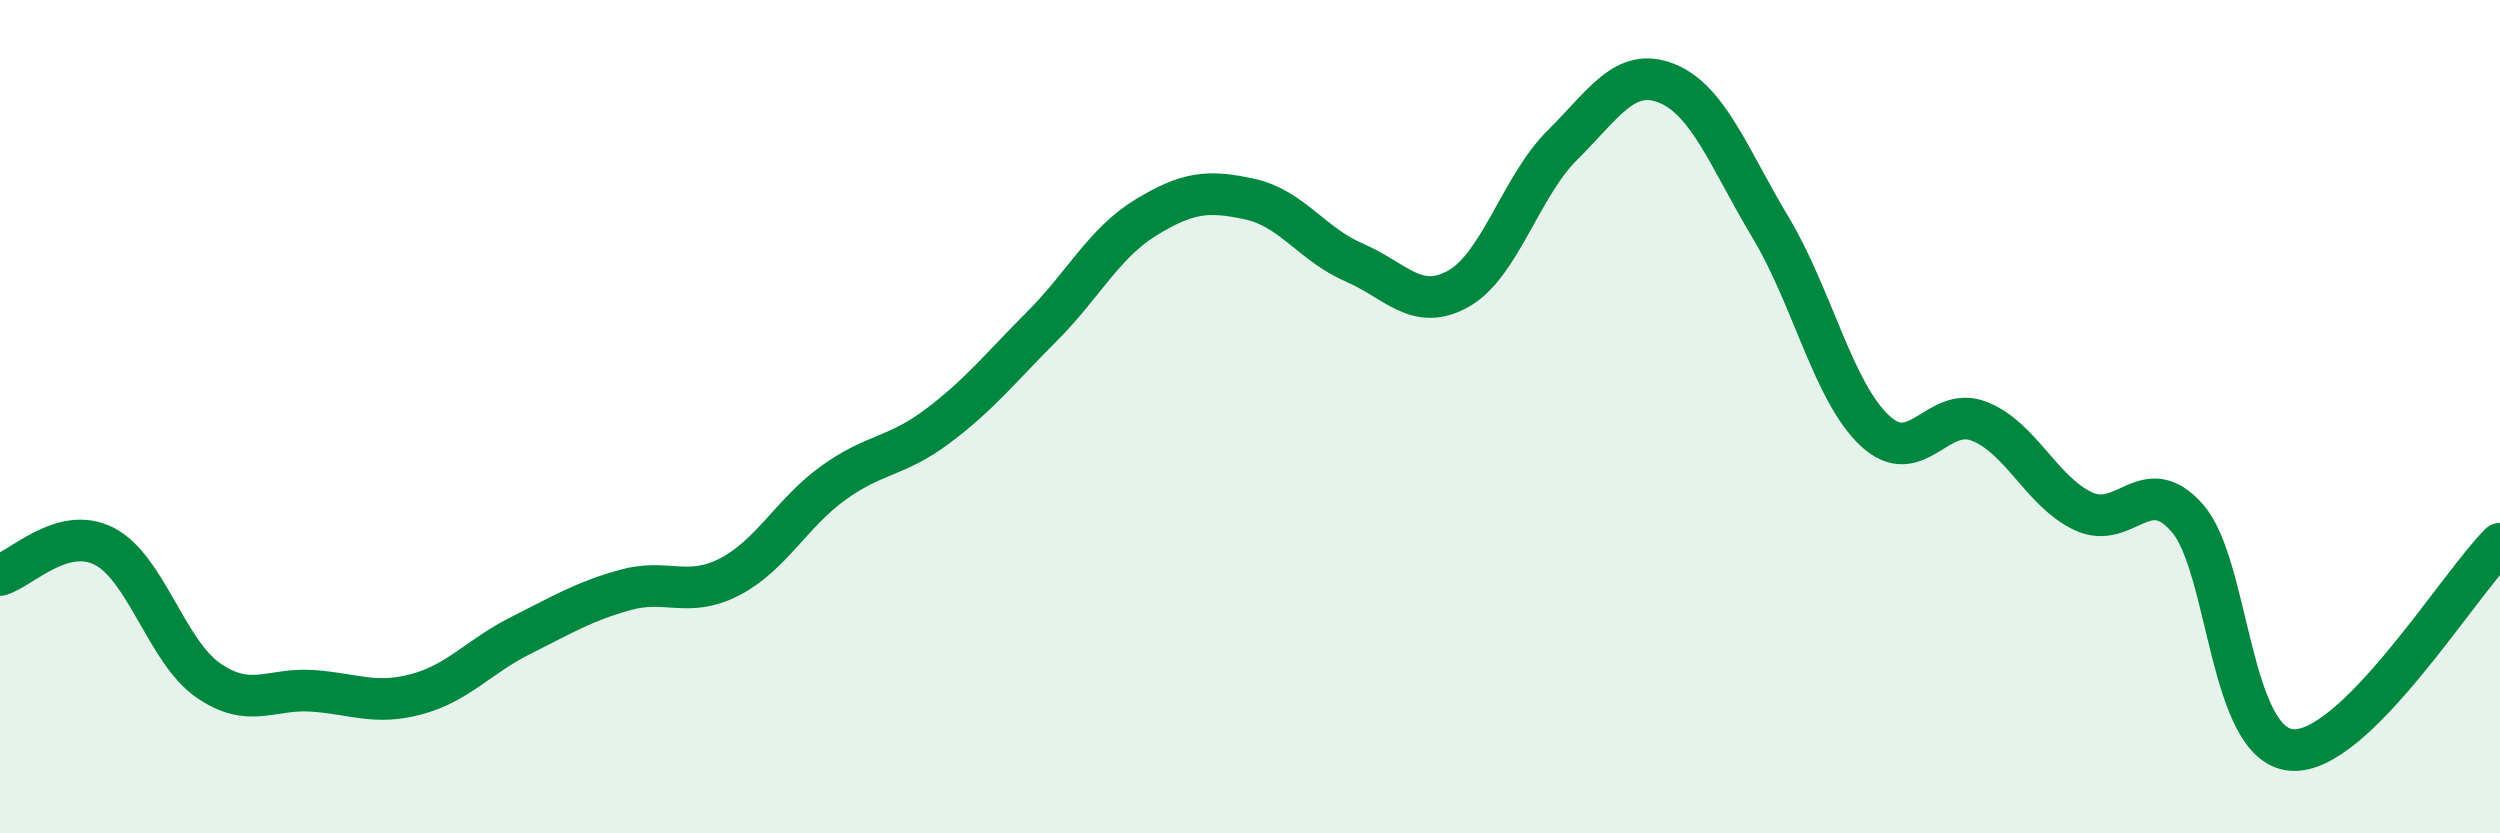
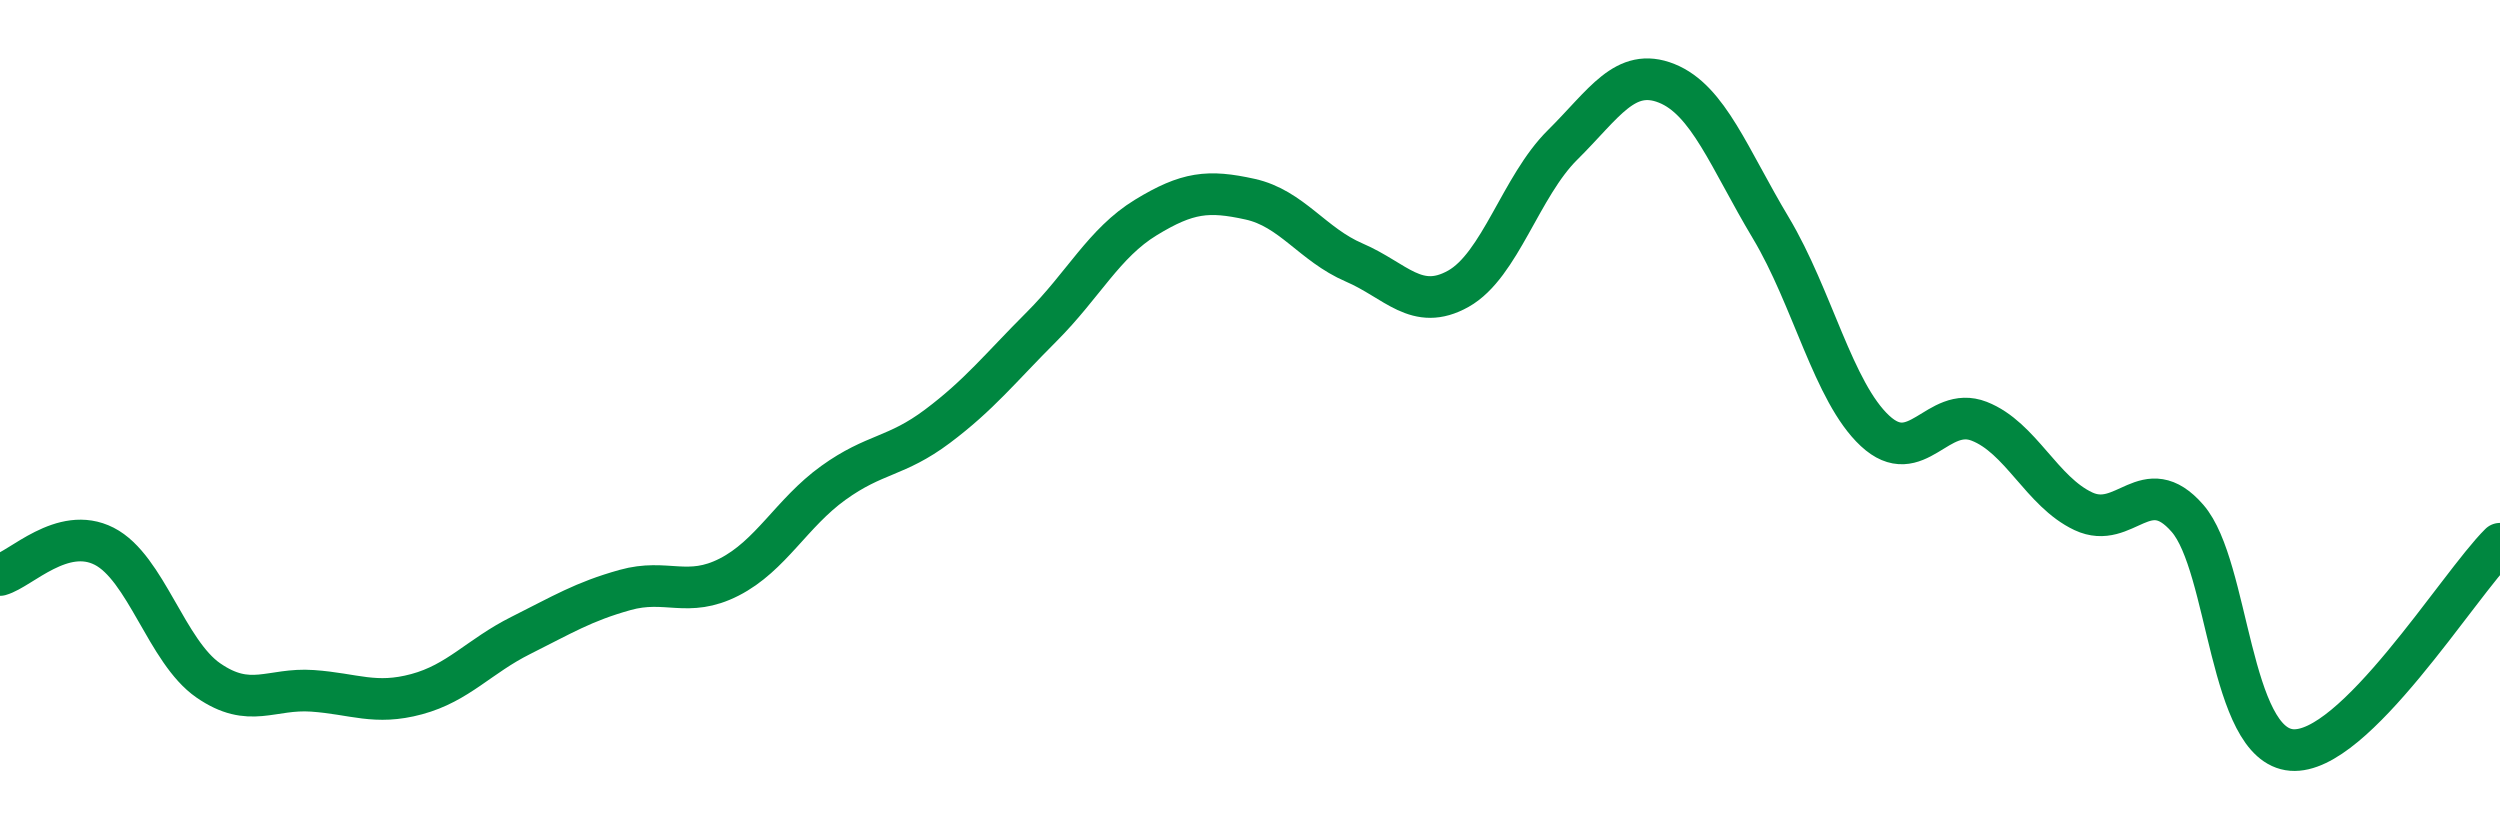
<svg xmlns="http://www.w3.org/2000/svg" width="60" height="20" viewBox="0 0 60 20">
-   <path d="M 0,13.8 C 0.5,13.66 1.5,12.6 2.5,13.11 C 3.5,13.62 4,15.64 5,16.33 C 6,17.02 6.5,16.51 7.5,16.58 C 8.5,16.65 9,16.93 10,16.66 C 11,16.39 11.5,15.75 12.5,15.25 C 13.5,14.75 14,14.44 15,14.16 C 16,13.88 16.5,14.36 17.5,13.85 C 18.5,13.34 19,12.31 20,11.59 C 21,10.87 21.5,10.98 22.5,10.23 C 23.5,9.48 24,8.84 25,7.84 C 26,6.84 26.5,5.83 27.5,5.22 C 28.5,4.61 29,4.56 30,4.78 C 31,5 31.5,5.87 32.5,6.3 C 33.5,6.73 34,7.49 35,6.93 C 36,6.37 36.5,4.47 37.5,3.48 C 38.5,2.49 39,1.6 40,2 C 41,2.4 41.5,3.8 42.5,5.47 C 43.5,7.14 44,9.41 45,10.34 C 46,11.27 46.5,9.72 47.5,10.11 C 48.5,10.5 49,11.8 50,12.27 C 51,12.74 51.5,11.29 52.5,12.44 C 53.5,13.59 53.5,17.88 55,18 C 56.5,18.12 59,14.04 60,13.05L60 20L0 20Z" fill="#008740" opacity="0.1" stroke-linecap="round" stroke-linejoin="round" />
  <path d="M 0,13.8 C 0.5,13.66 1.5,12.6 2.5,13.11 C 3.5,13.62 4,15.64 5,16.33 C 6,17.02 6.5,16.51 7.5,16.58 C 8.5,16.65 9,16.93 10,16.66 C 11,16.39 11.5,15.75 12.5,15.25 C 13.5,14.75 14,14.44 15,14.16 C 16,13.88 16.5,14.36 17.5,13.85 C 18.5,13.34 19,12.31 20,11.59 C 21,10.87 21.5,10.98 22.5,10.23 C 23.5,9.48 24,8.84 25,7.84 C 26,6.84 26.5,5.83 27.5,5.22 C 28.5,4.61 29,4.56 30,4.78 C 31,5 31.5,5.87 32.5,6.3 C 33.5,6.73 34,7.49 35,6.93 C 36,6.37 36.5,4.47 37.5,3.48 C 38.5,2.49 39,1.6 40,2 C 41,2.4 41.5,3.8 42.5,5.47 C 43.5,7.14 44,9.41 45,10.34 C 46,11.27 46.5,9.72 47.5,10.11 C 48.5,10.5 49,11.8 50,12.27 C 51,12.74 51.5,11.29 52.5,12.44 C 53.5,13.59 53.5,17.88 55,18 C 56.5,18.12 59,14.04 60,13.05" stroke="#008740" stroke-width="1" fill="none" stroke-linecap="round" stroke-linejoin="round" />
</svg>